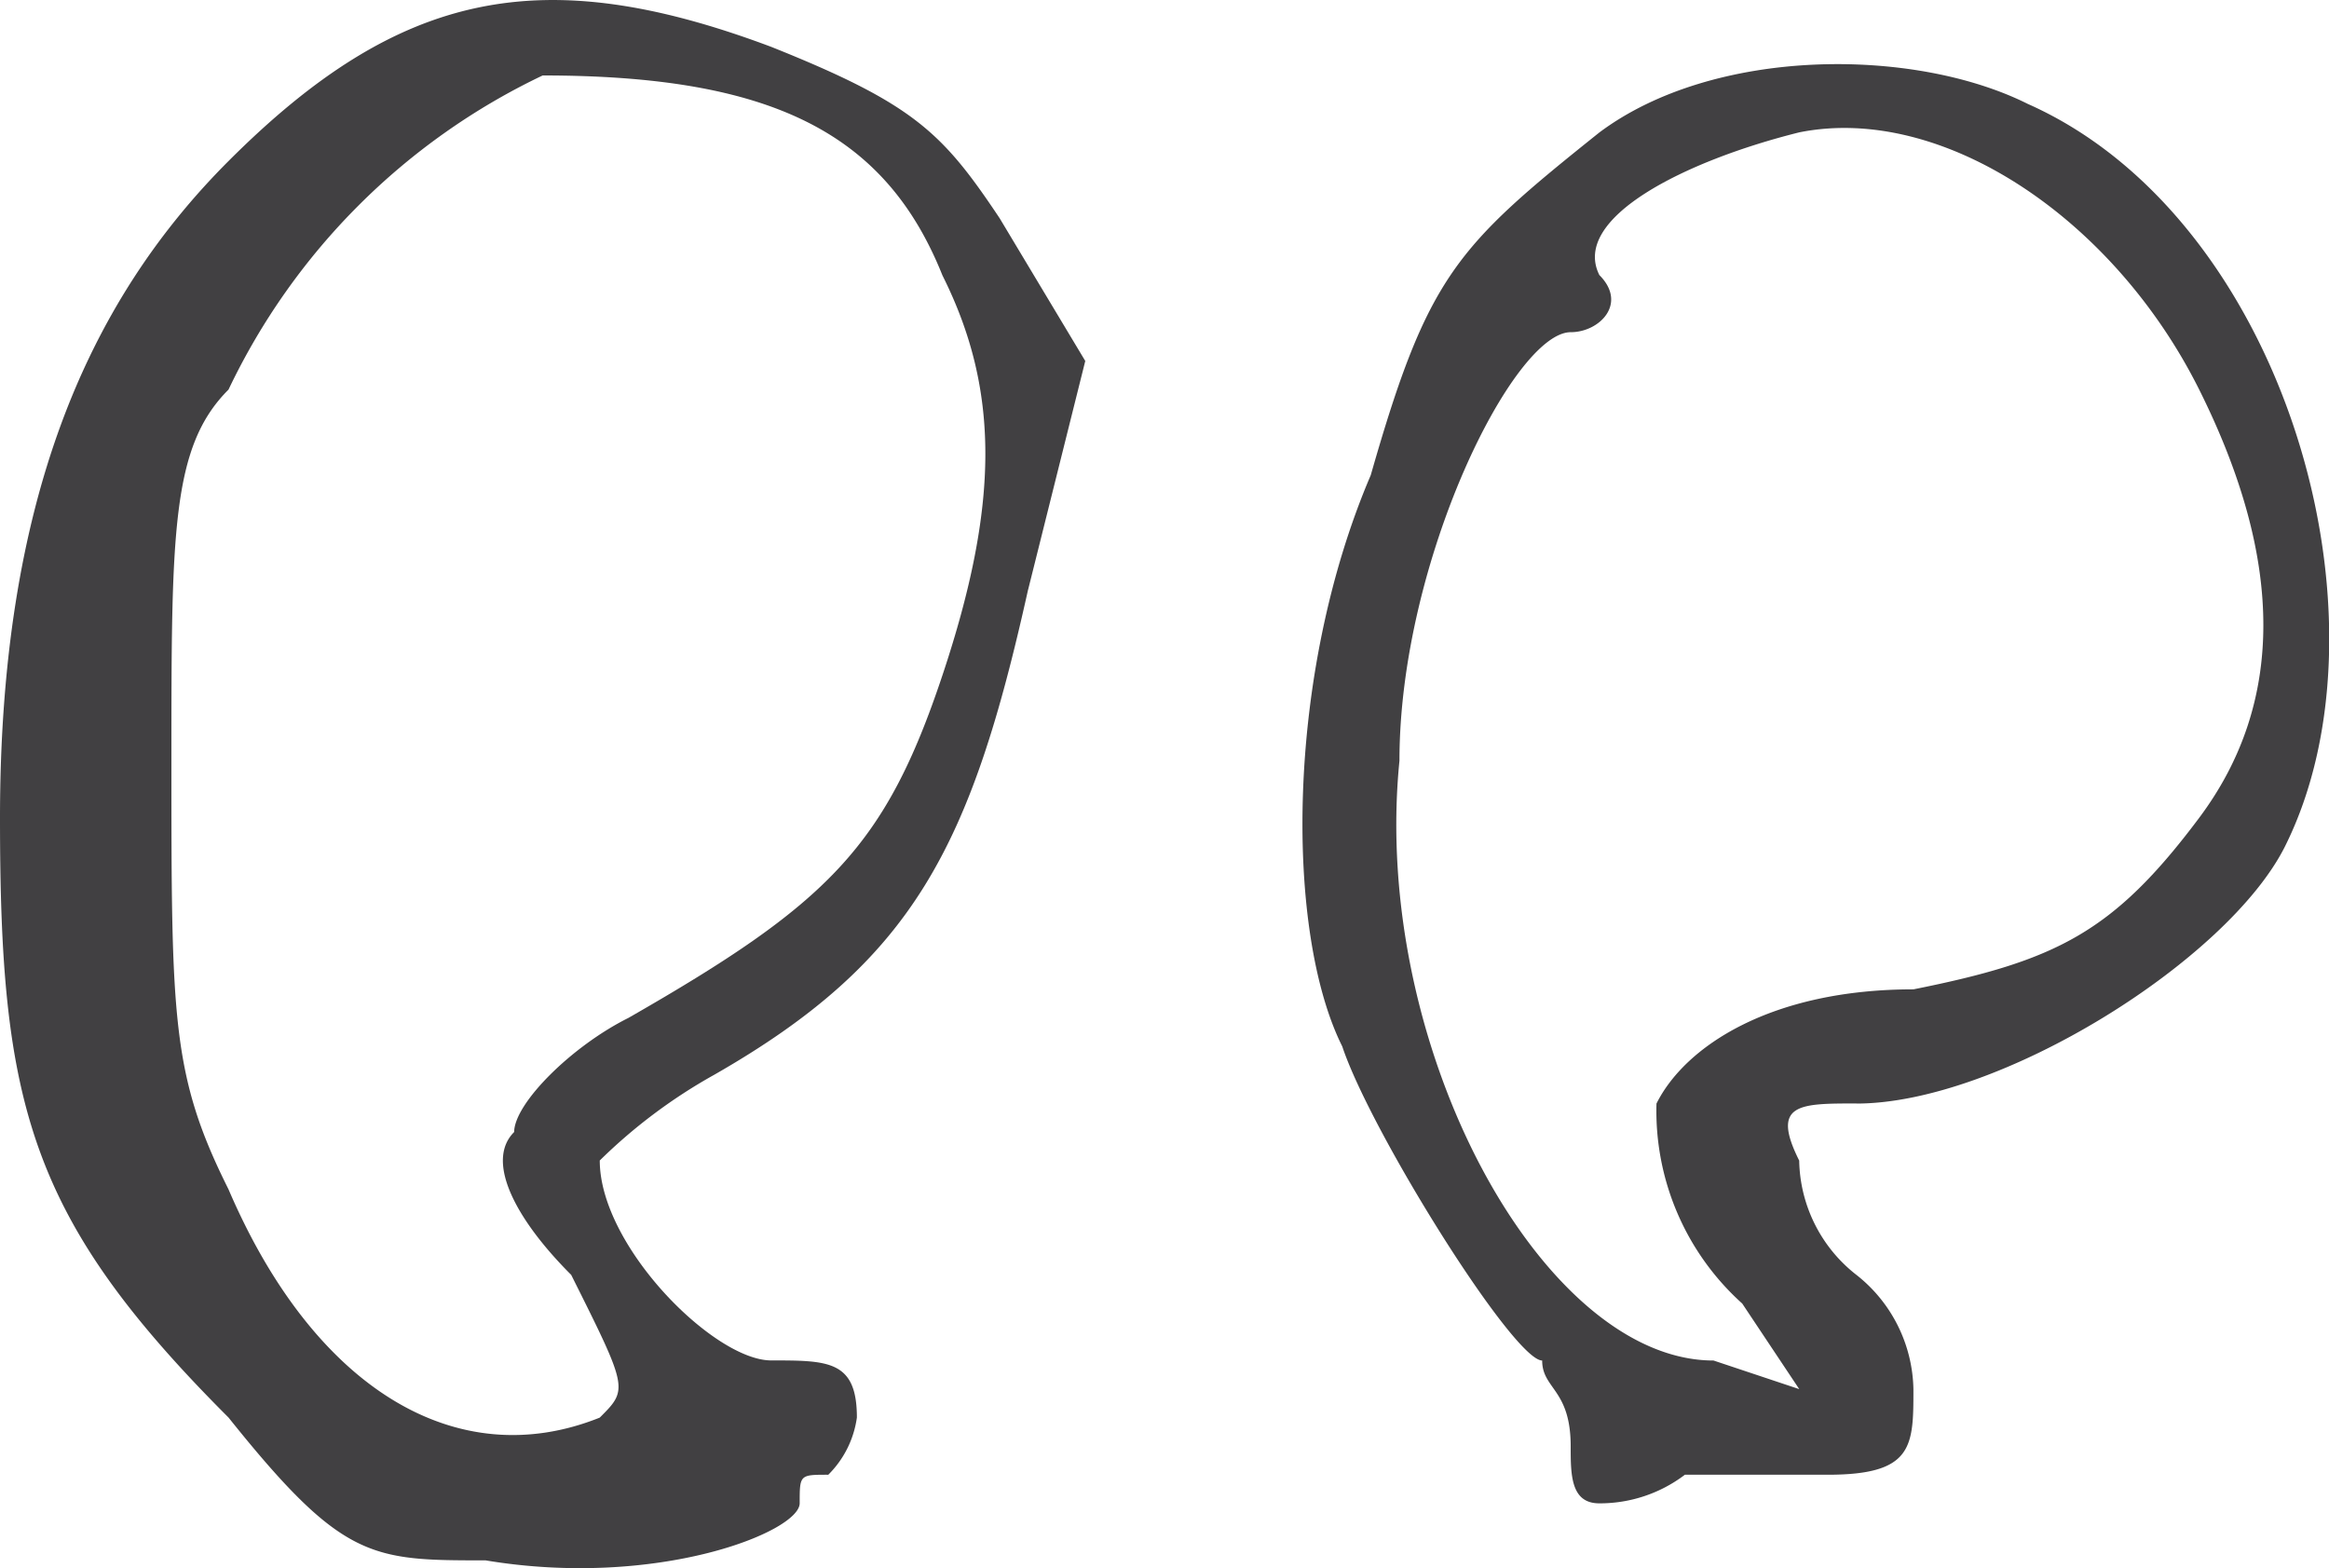
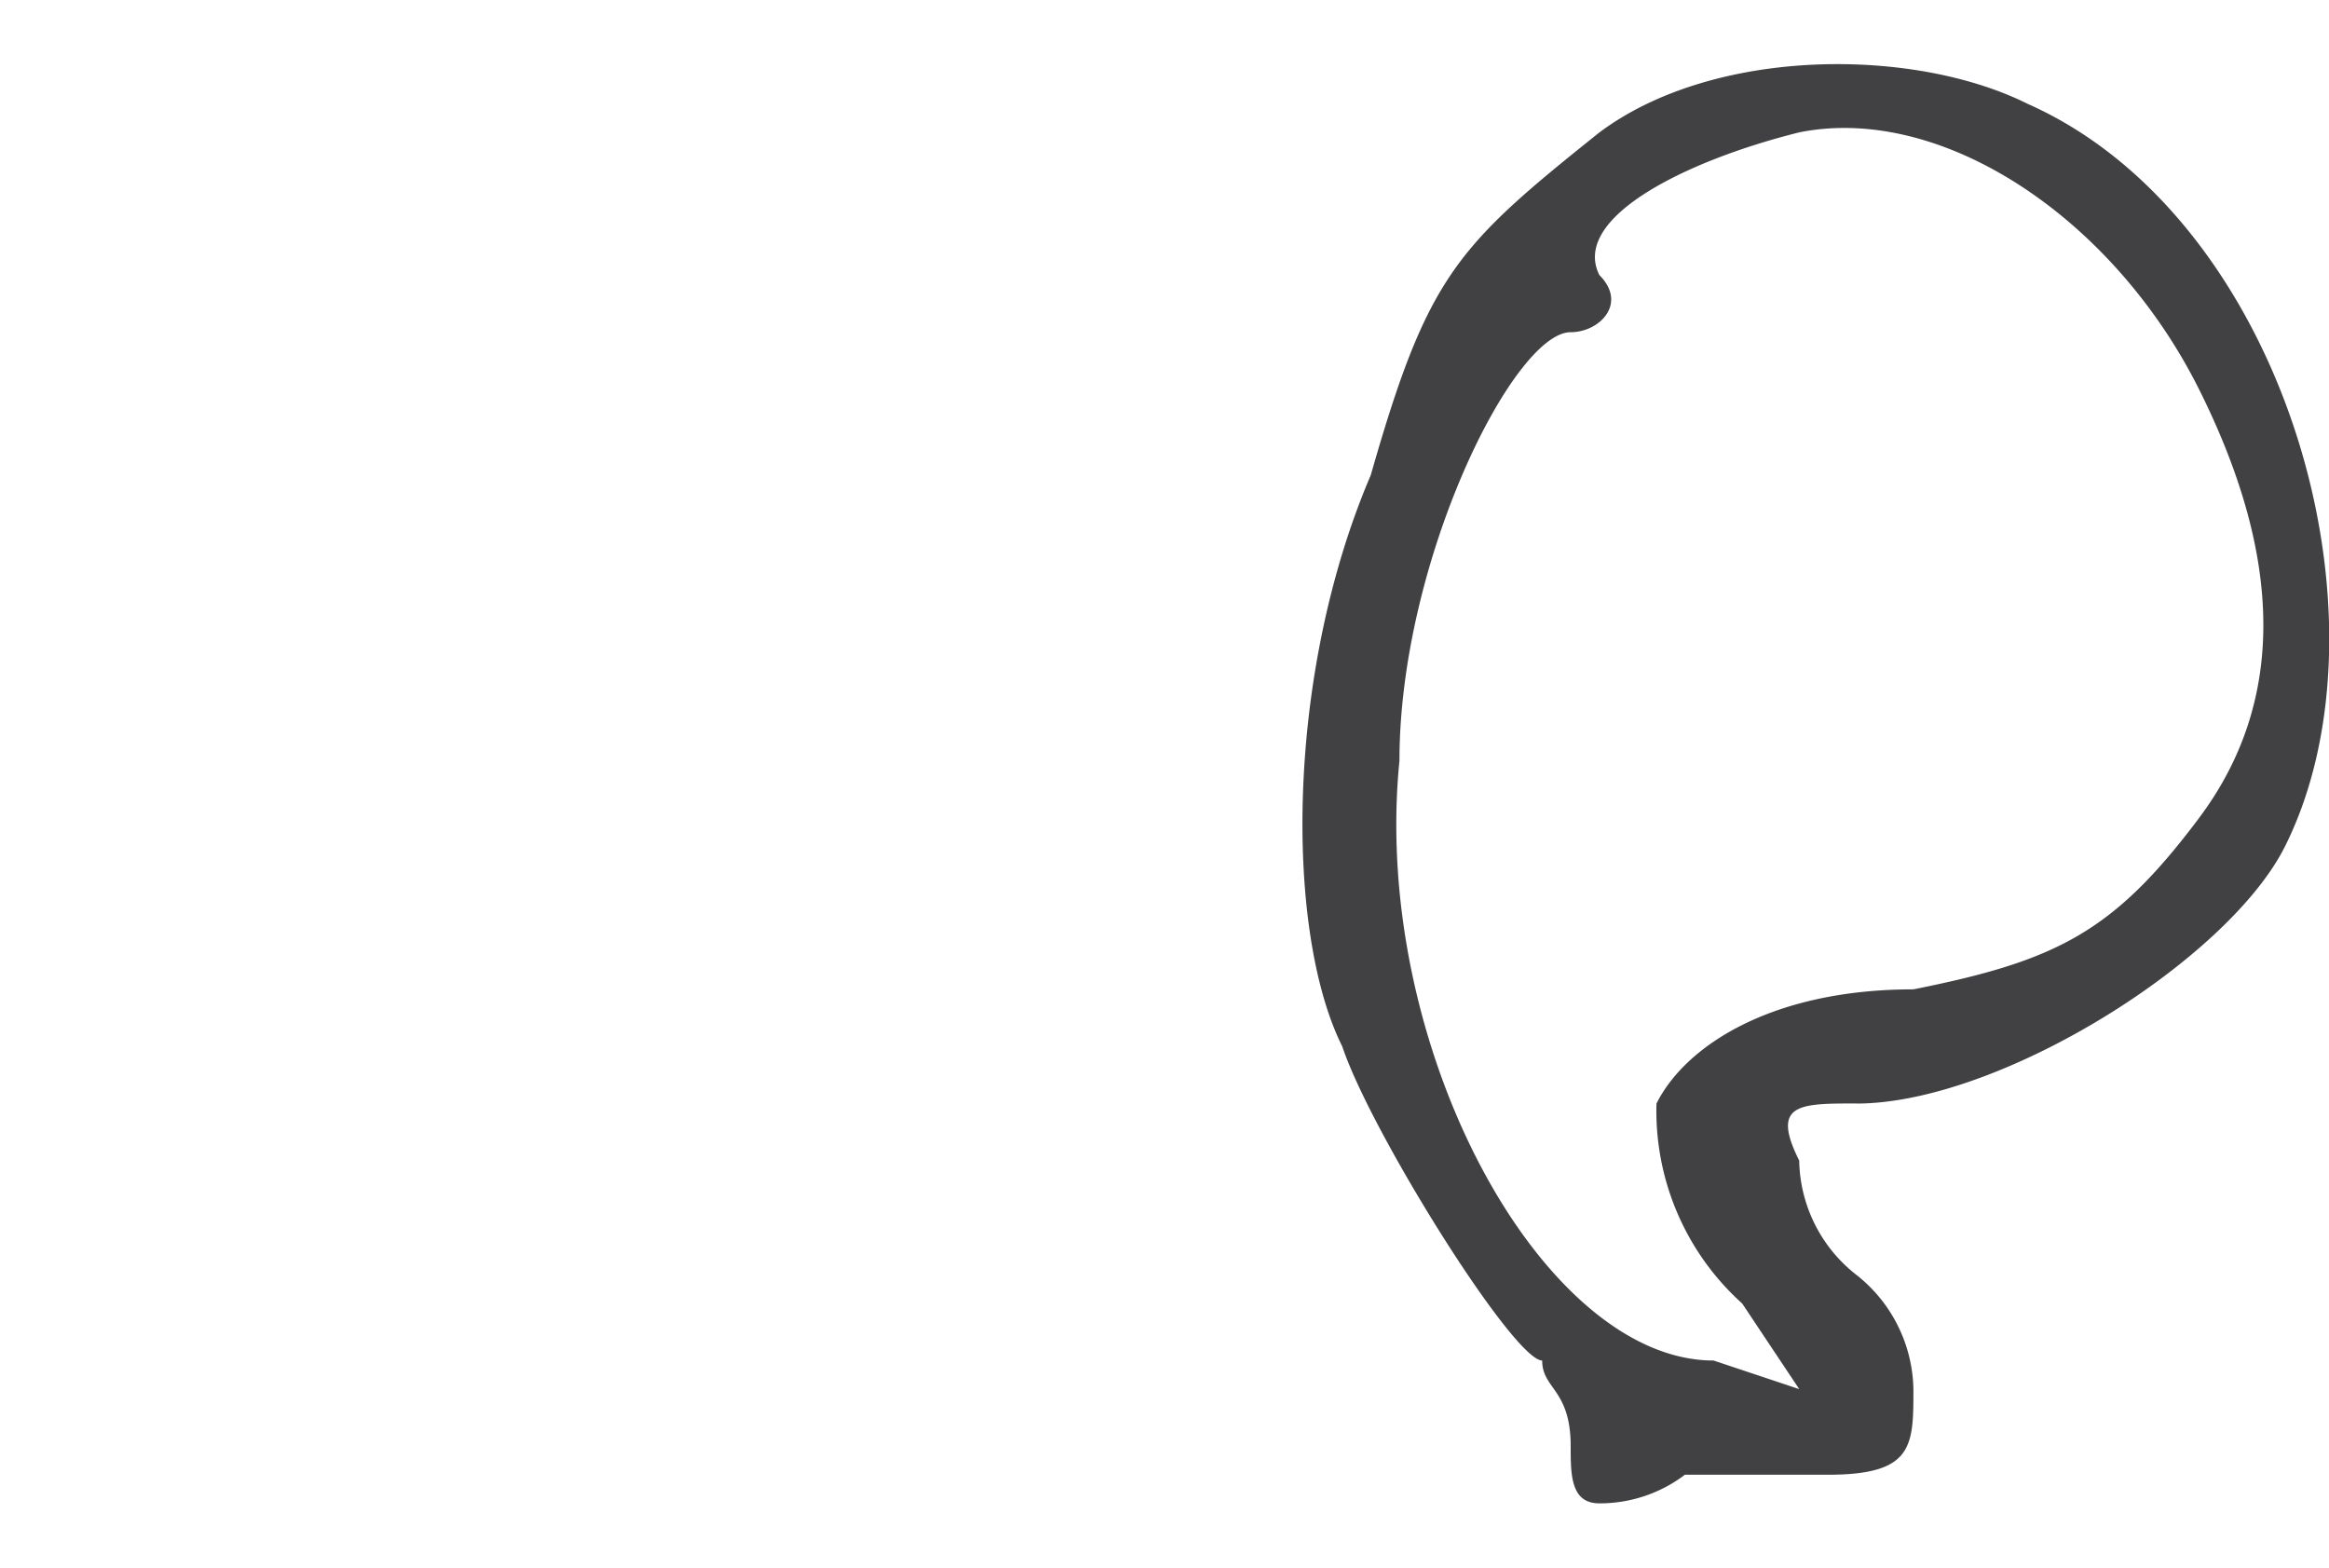
<svg xmlns="http://www.w3.org/2000/svg" width="50" height="33.665" viewBox="0 0 50 33.665">
  <defs>
    <style>.a{fill:#414042;}</style>
  </defs>
  <path class="a" d="M717.334,530.969l1.226,1.84-1.84-.614c-3.678,0-7.357-6.743-6.743-12.875,0-4.292,2.452-9.2,3.678-9.2.614,0,1.226-.612.614-1.226-.614-1.226,1.838-2.452,4.292-3.064,3.066-.614,6.744,1.838,8.583,5.518s1.84,6.743,0,9.2-3.066,3.066-6.131,3.679c-3.066,0-4.906,1.226-5.518,2.452a5.56,5.56,0,0,0,1.84,4.292m2.452-4.292c3.066,0,7.969-3.066,9.2-5.518,2.452-4.906,0-13.489-5.52-15.941-2.452-1.226-6.743-1.226-9.2.614-3.066,2.452-3.68,3.064-4.906,7.355-1.838,4.292-1.838,9.811-.612,12.263.612,1.84,3.678,6.743,4.292,6.743,0,.614.612.614.612,1.84,0,.612,0,1.226.614,1.226a3.02,3.02,0,0,0,1.838-.614h3.066c1.84,0,1.84-.612,1.84-1.838a3.194,3.194,0,0,0-1.226-2.454,3.179,3.179,0,0,1-1.226-2.452c-.614-1.226,0-1.226,1.226-1.226" transform="translate(-679.933 -502.989)" />
-   <path class="a" d="M704.175,527.941c-.614.612,0,1.84,1.226,3.066,1.226,2.452,1.226,2.452.612,3.064-3.064,1.228-6.13-.612-7.969-4.9-1.226-2.452-1.226-3.678-1.226-9.2,0-4.9,0-6.743,1.226-7.969a14.253,14.253,0,0,1,6.744-6.743c4.906,0,7.357,1.226,8.583,4.292,1.228,2.452,1.228,4.9,0,8.583s-2.452,4.9-6.743,7.357c-1.226.612-2.452,1.838-2.452,2.452m11.035-11.649,1.226-4.906-1.838-3.064c-1.228-1.84-1.84-2.454-4.906-3.68-4.906-1.84-7.971-1.226-11.649,2.452-3.066,3.066-4.906,7.357-4.906,14.1,0,6.13.614,8.583,4.906,12.873,2.452,3.066,3.066,3.066,5.518,3.066,3.68.614,6.744-.612,6.744-1.226s0-.612.614-.612a2.143,2.143,0,0,0,.614-1.228c0-1.226-.614-1.226-1.84-1.226s-3.68-2.452-3.68-4.292a11.449,11.449,0,0,1,2.454-1.838c4.292-2.454,5.517-4.906,6.743-10.423" transform="translate(-693.138 -503.639)" />
</svg>